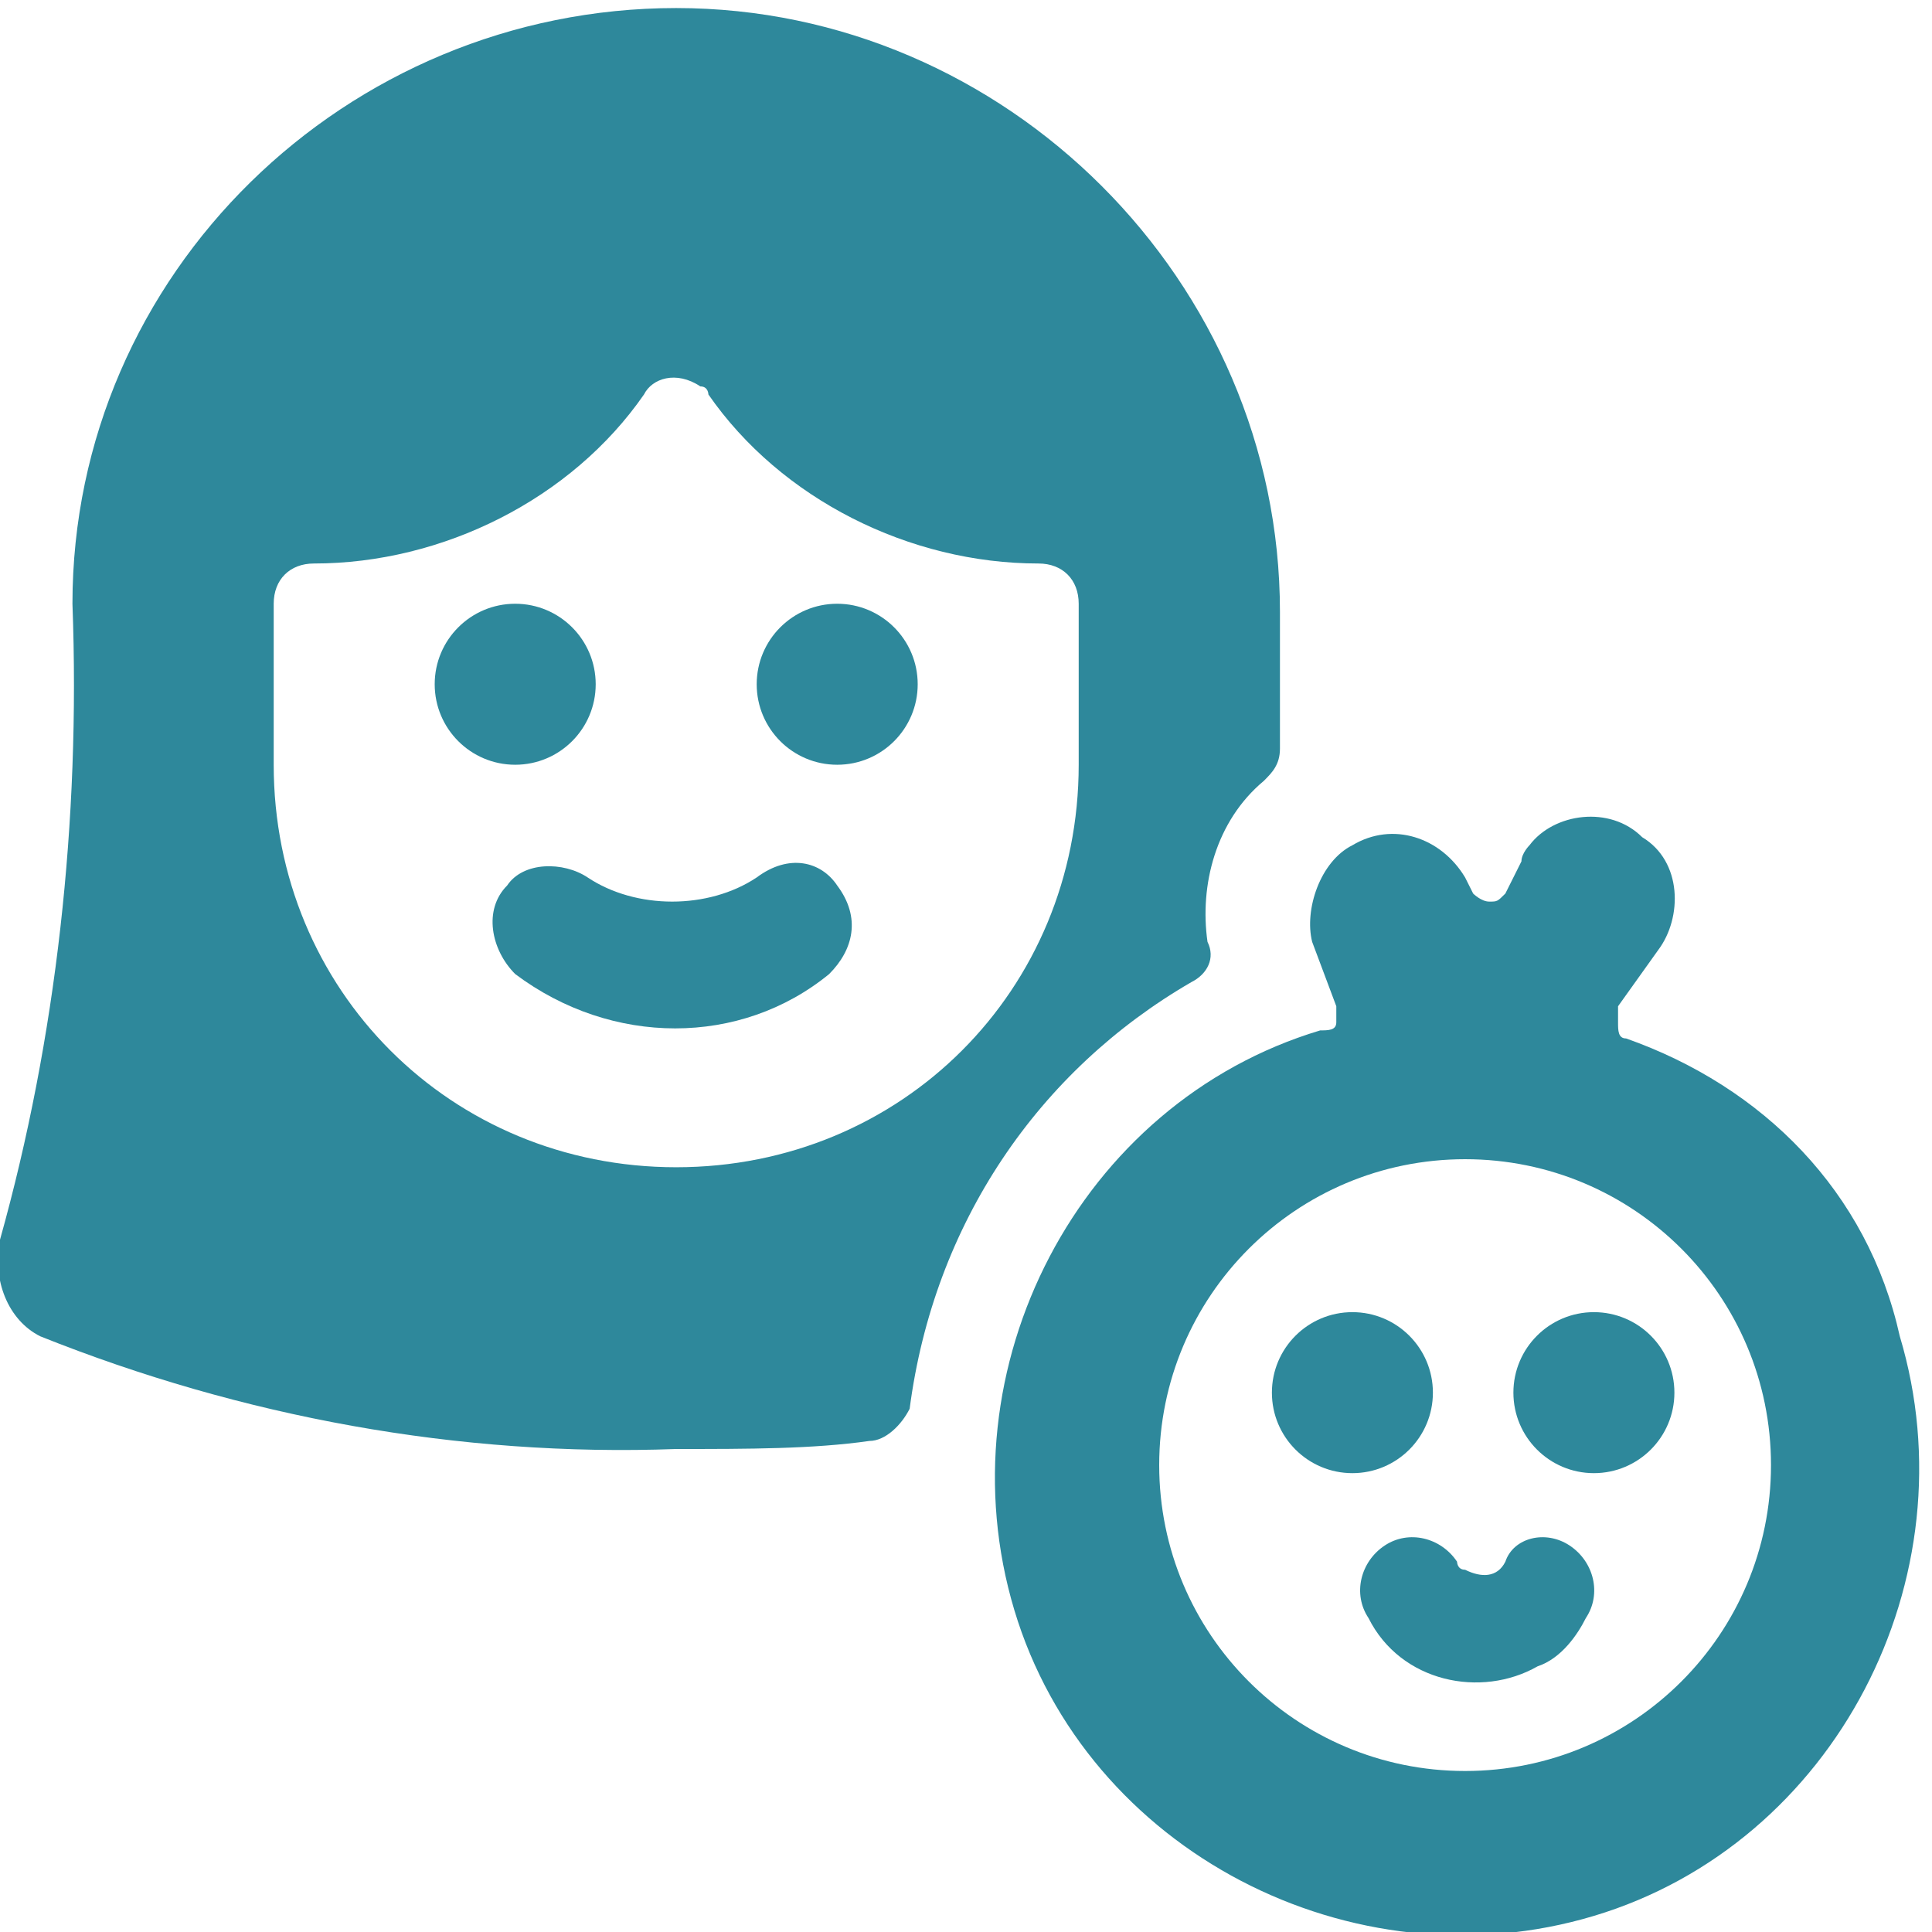
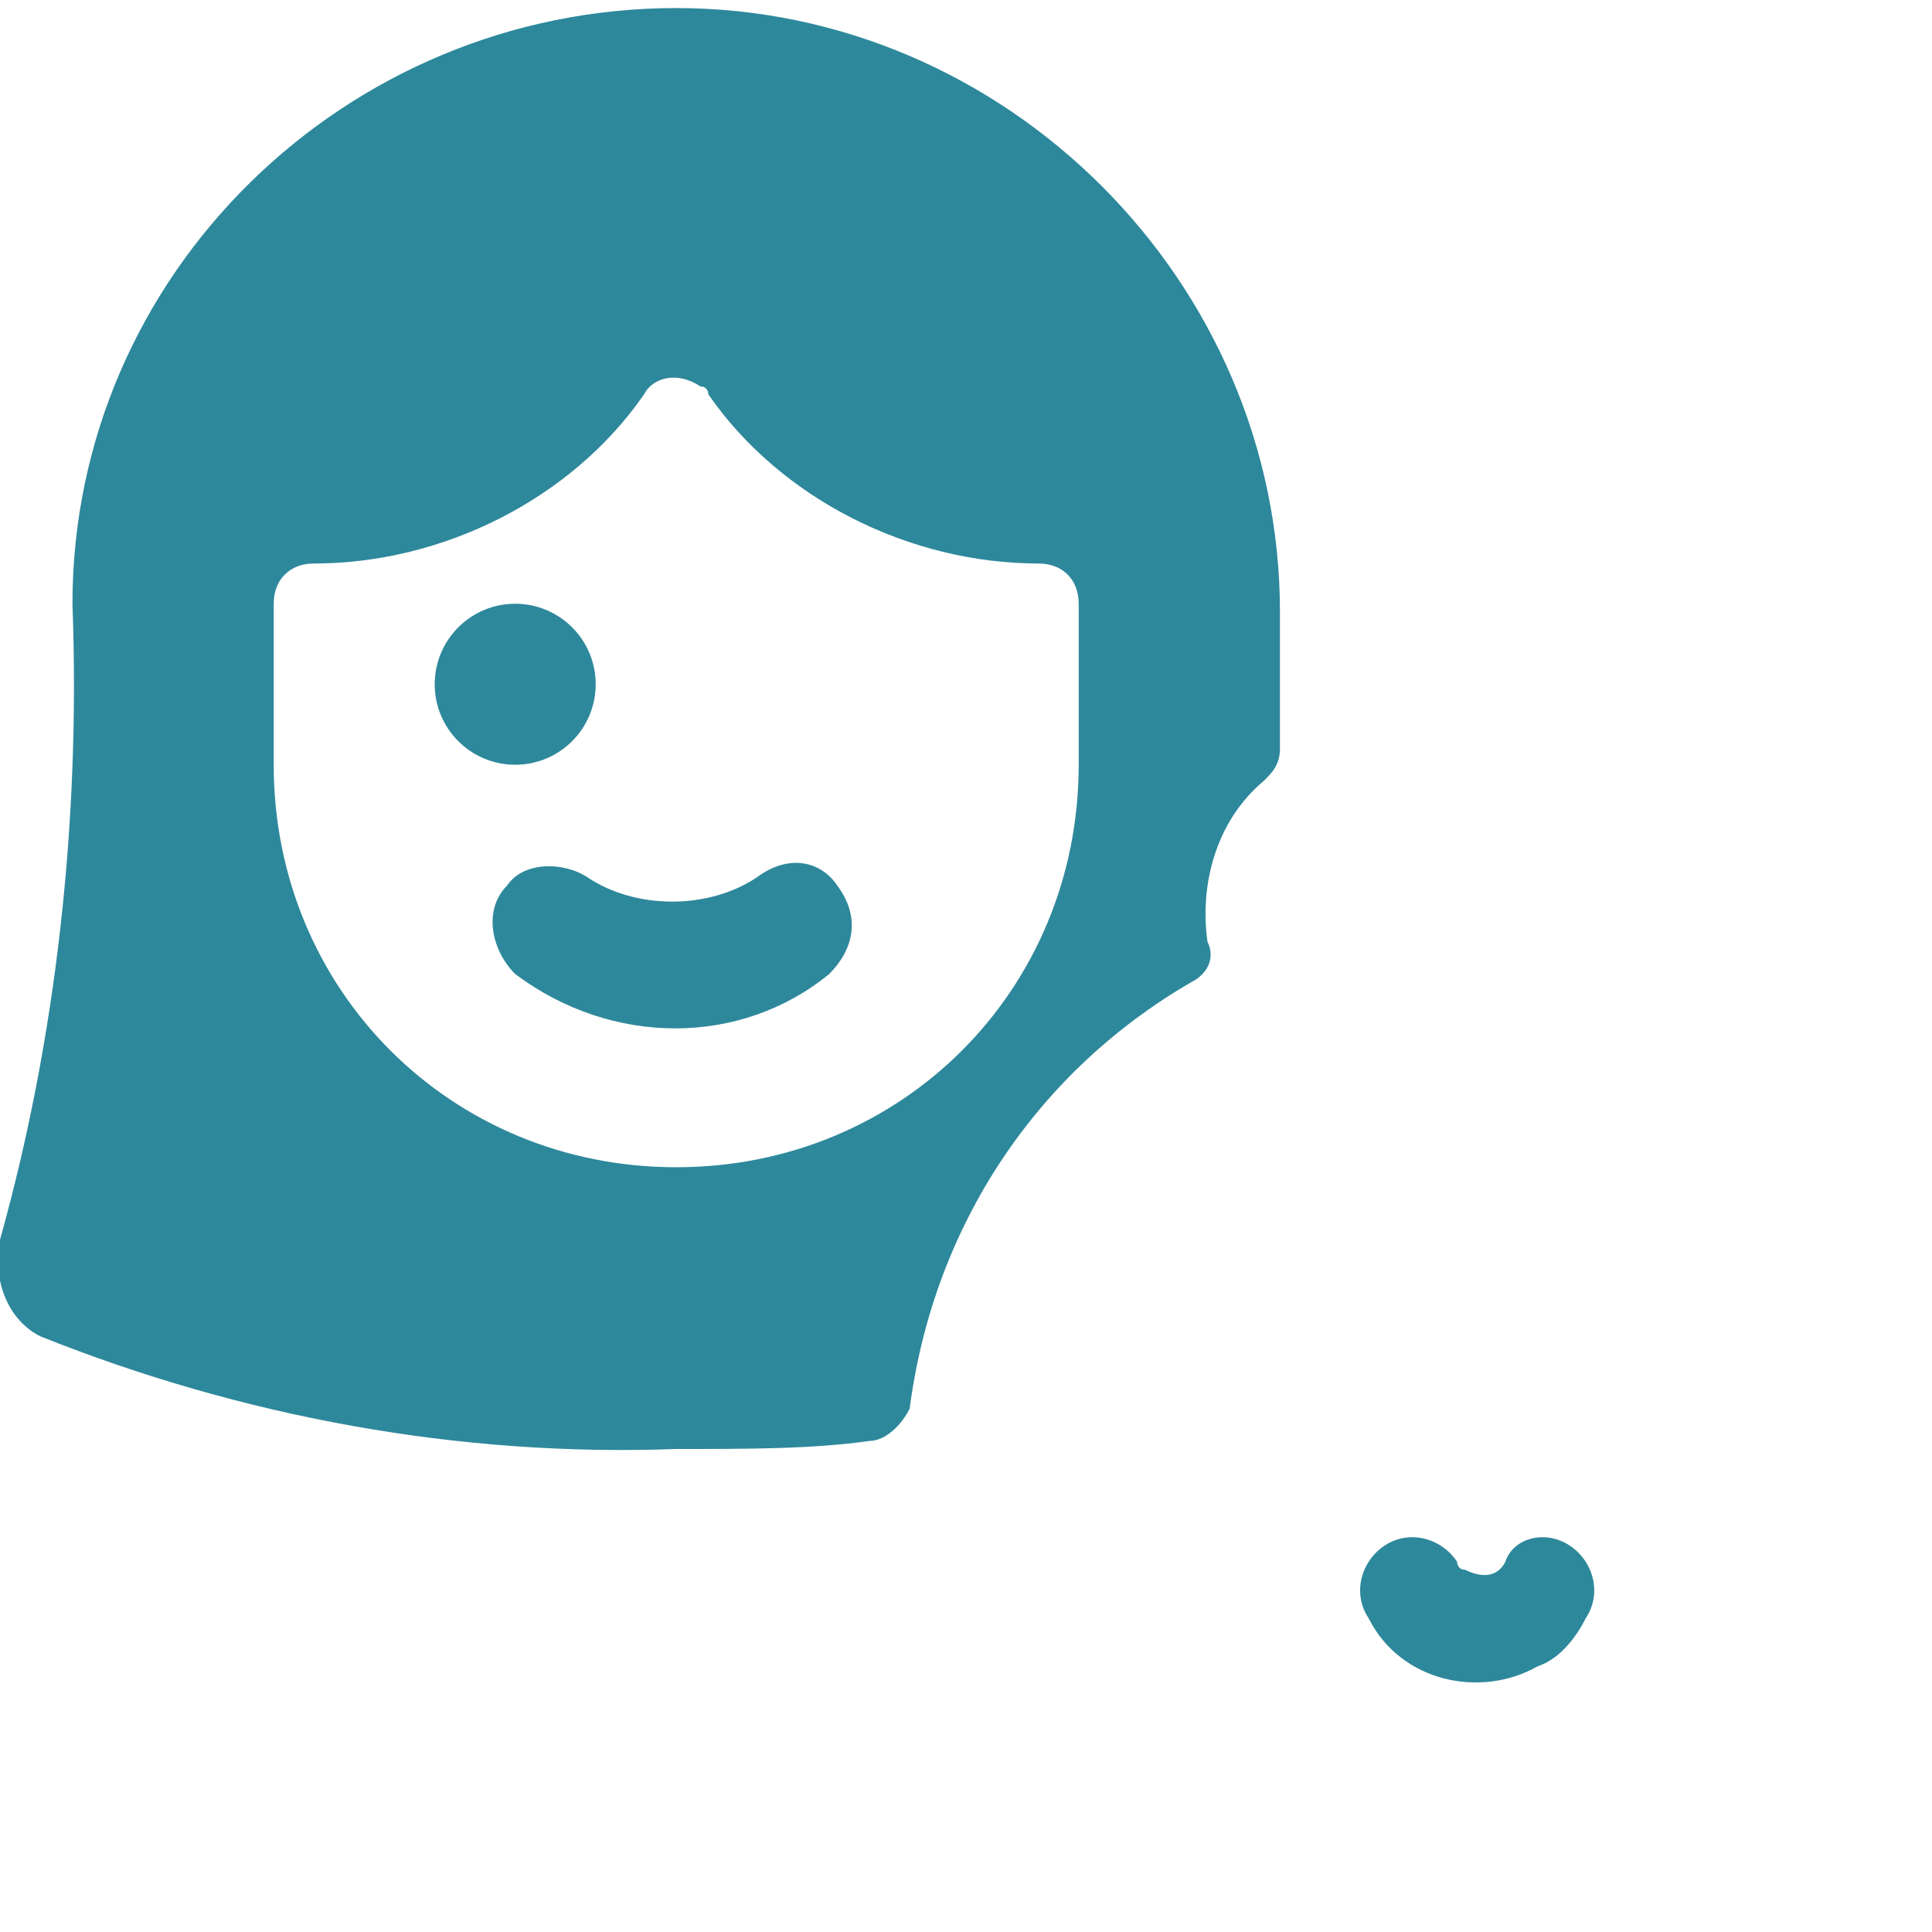
<svg xmlns="http://www.w3.org/2000/svg" version="1.1" id="Ebene_1" x="0px" y="0px" viewBox="0 0 24 24" style="enable-background:new 0 0 24 24;" xml:space="preserve">
  <style type="text/css">
	.st0{fill:#2E889B;}
</style>
  <g>
    <path class="st0" d="M9.4,10.9c-0.6,0.4-1.5,0.4-2.1,0c-0.3-0.2-0.8-0.2-1,0.1c-0.3,0.3-0.2,0.8,0.1,1.1c1.2,0.9,2.8,0.9,3.9,0   c0.3-0.3,0.4-0.7,0.1-1.1l0,0C10.2,10.7,9.8,10.6,9.4,10.9L9.4,10.9z" />
-     <circle class="st0" cx="10.4" cy="8.5" r="1" />
    <circle class="st0" cx="6.4" cy="8.5" r="1" />
    <path class="st0" d="M14.8,12.2c0.2-0.1,0.3-0.3,0.2-0.5c-0.1-0.7,0.1-1.5,0.7-2c0.1-0.1,0.2-0.2,0.2-0.4c0-0.6,0-1.1,0-1.7   c0-4.1-3.4-7.5-7.5-7.5S0.9,3.4,0.9,7.5l0,0C1,10.2,0.7,12.9,0,15.4c-0.1,0.5,0.1,1,0.5,1.2c2.5,1,5.2,1.5,7.9,1.4   c0.9,0,1.7,0,2.4-0.1c0.2,0,0.4-0.2,0.5-0.4C11.6,15.2,12.9,13.3,14.8,12.2z M13.4,9.5c0,2.8-2.2,5-5,5s-5-2.2-5-5v-2   C3.4,7.2,3.6,7,3.9,7C5.5,7,7.1,6.2,8,4.9c0.1-0.2,0.4-0.3,0.7-0.1c0.1,0,0.1,0.1,0.1,0.1C9.7,6.2,11.3,7,12.9,7   c0.3,0,0.5,0.2,0.5,0.5V9.5z" />
    <path class="st0" d="M19.5,19.2c-0.3-0.2-0.7-0.1-0.8,0.2l0,0c-0.1,0.2-0.3,0.2-0.5,0.1c-0.1,0-0.1-0.1-0.1-0.1   c-0.2-0.3-0.6-0.4-0.9-0.2s-0.4,0.6-0.2,0.9c0.4,0.8,1.4,1,2.1,0.6c0.3-0.1,0.5-0.4,0.6-0.6C19.9,19.8,19.8,19.4,19.5,19.2   L19.5,19.2z" />
-     <circle class="st0" cx="16.8" cy="17.3" r="1" />
-     <circle class="st0" cx="19.8" cy="17.3" r="1" />
-     <path class="st0" d="M20.2,12.9c-0.1,0-0.1-0.1-0.1-0.2c0-0.1,0-0.1,0-0.2l0.5-0.7c0.3-0.4,0.3-1.1-0.2-1.4   C20,10,19.3,10.1,19,10.5c0,0-0.1,0.1-0.1,0.2l-0.2,0.4c-0.1,0.1-0.1,0.1-0.2,0.1s-0.2-0.1-0.2-0.1l-0.1-0.2   c-0.3-0.5-0.9-0.7-1.4-0.4c-0.4,0.2-0.6,0.8-0.5,1.2l0.3,0.8c0,0.1,0,0.1,0,0.2c0,0.1-0.1,0.1-0.2,0.1c-3,0.9-4.7,4.2-3.8,7.2   s4.2,4.7,7.2,3.8c3-0.9,4.7-4.2,3.8-7.2C23.2,14.8,21.9,13.5,20.2,12.9L20.2,12.9z M18.2,22c-2.1,0-3.8-1.7-3.8-3.8   s1.7-3.8,3.8-3.8s3.8,1.7,3.8,3.8S20.3,22,18.2,22L18.2,22z" />
  </g>
</svg>